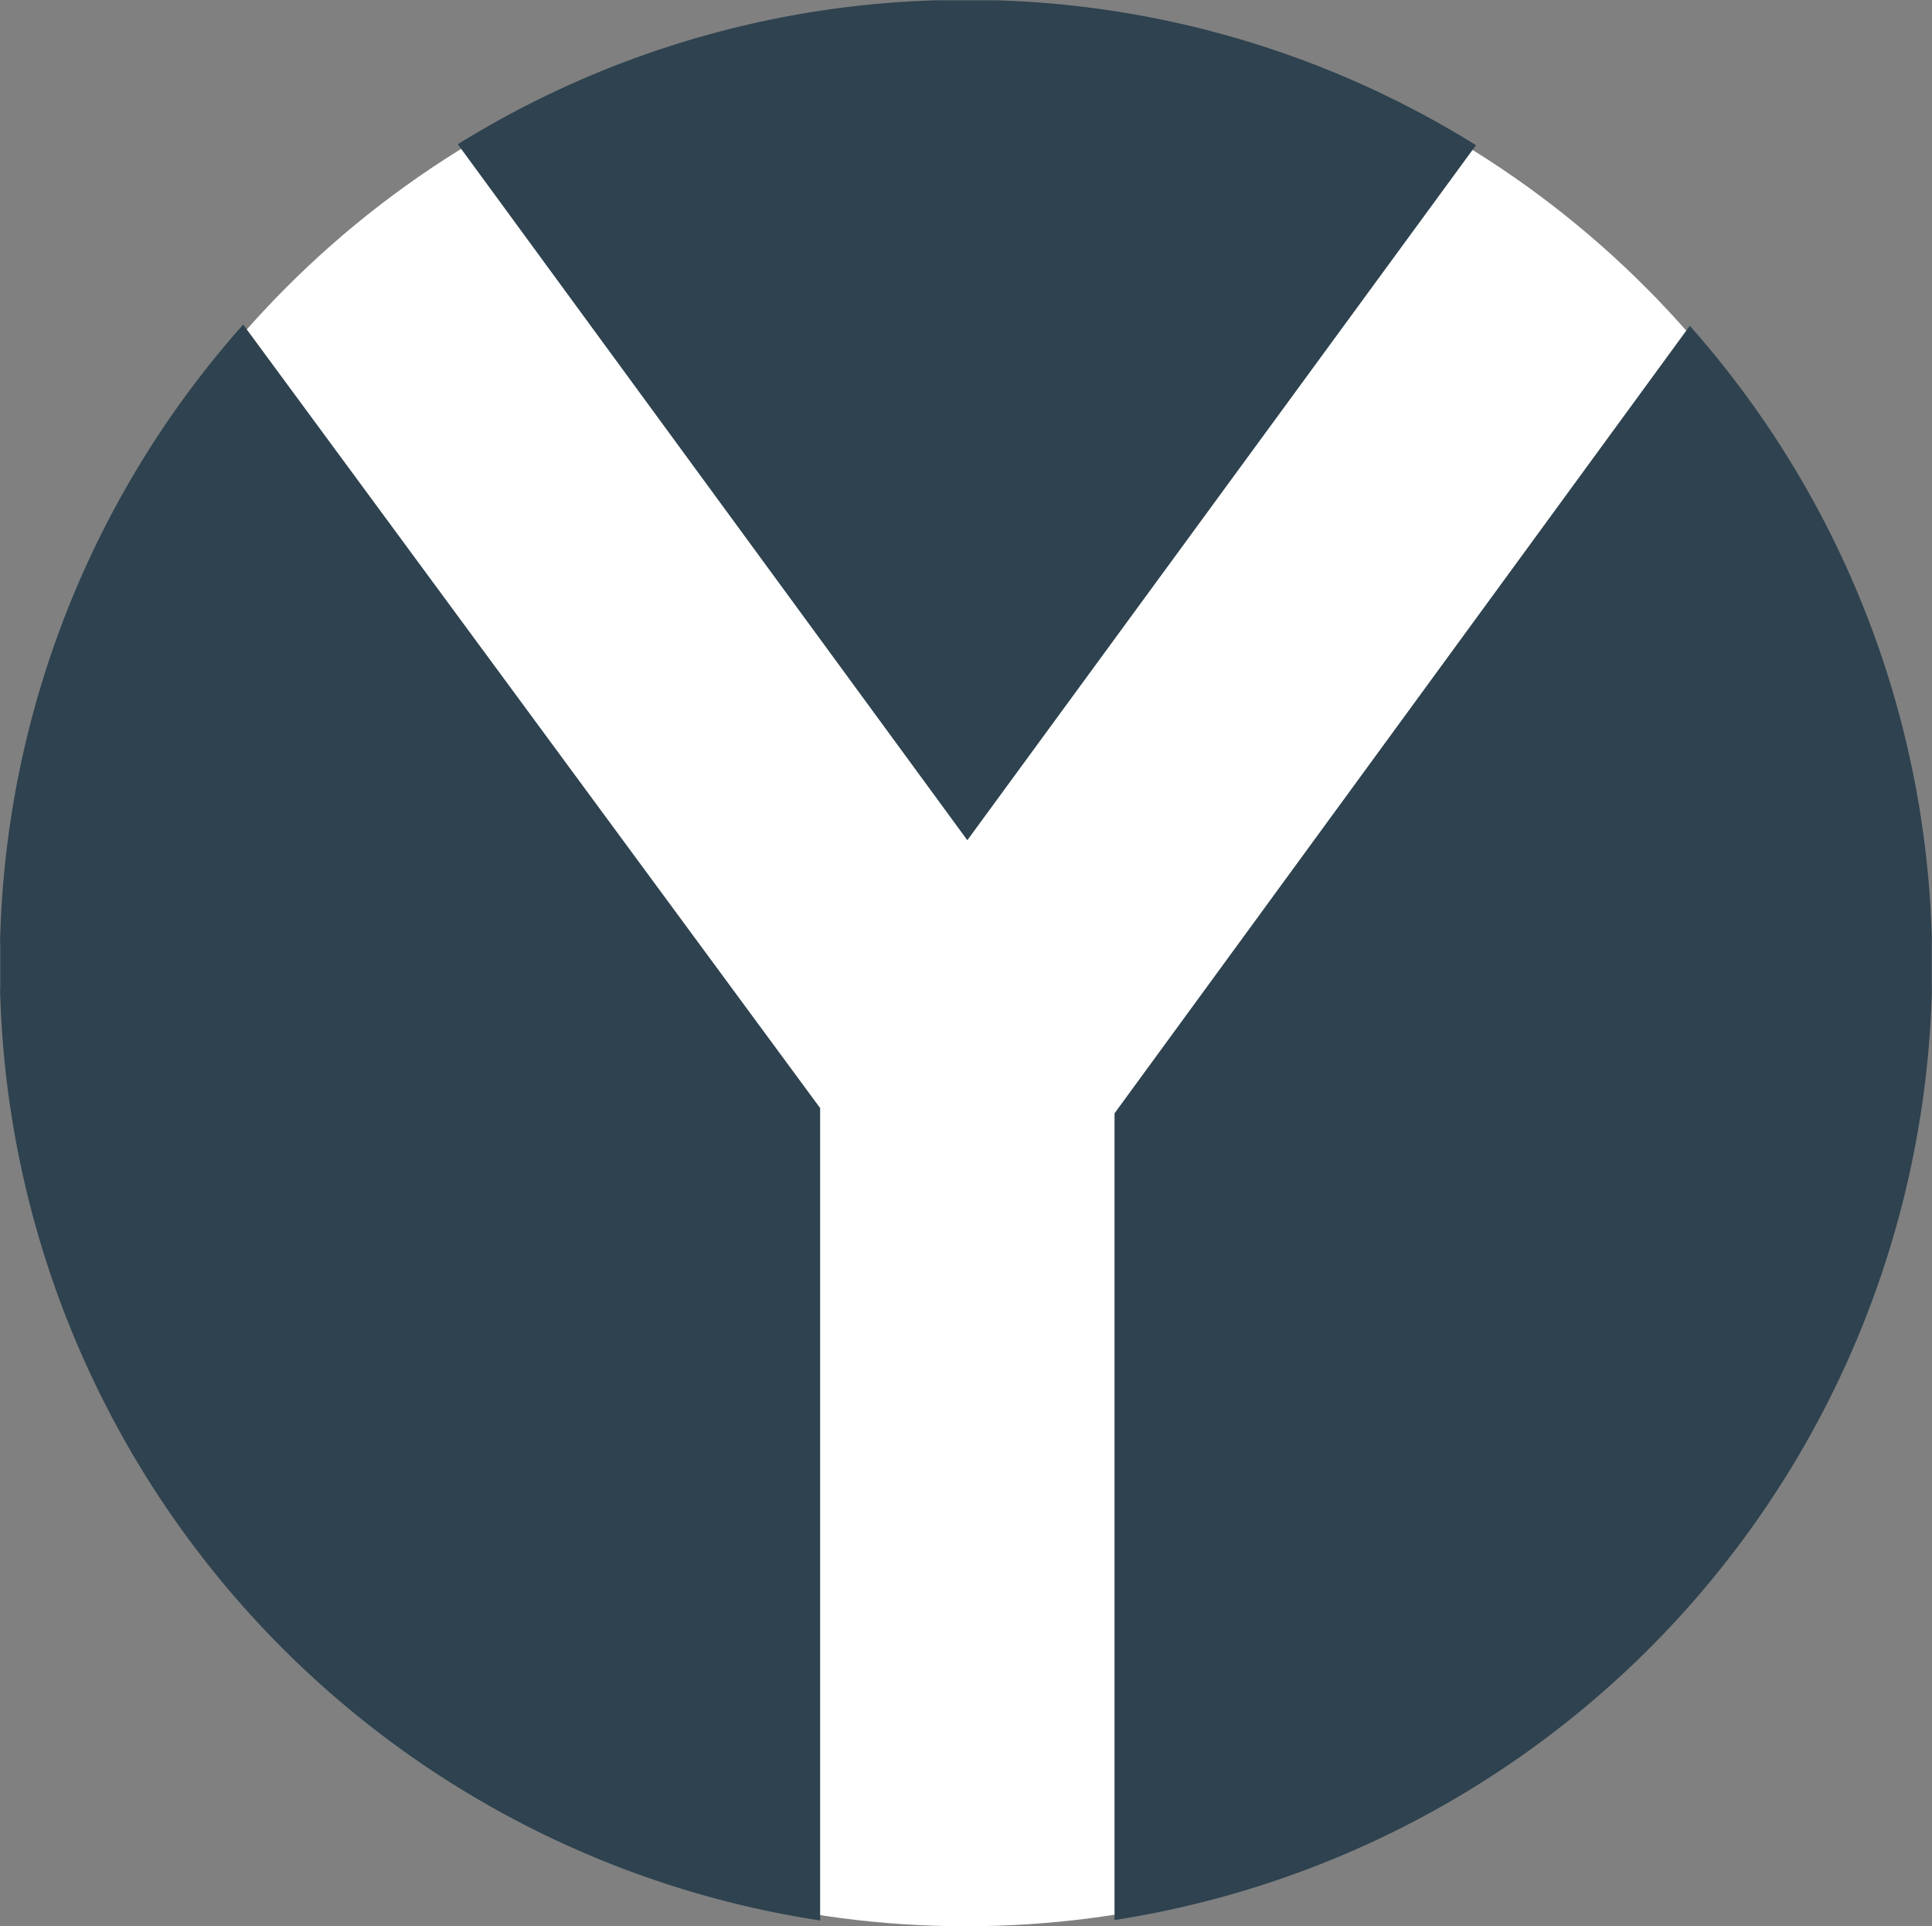
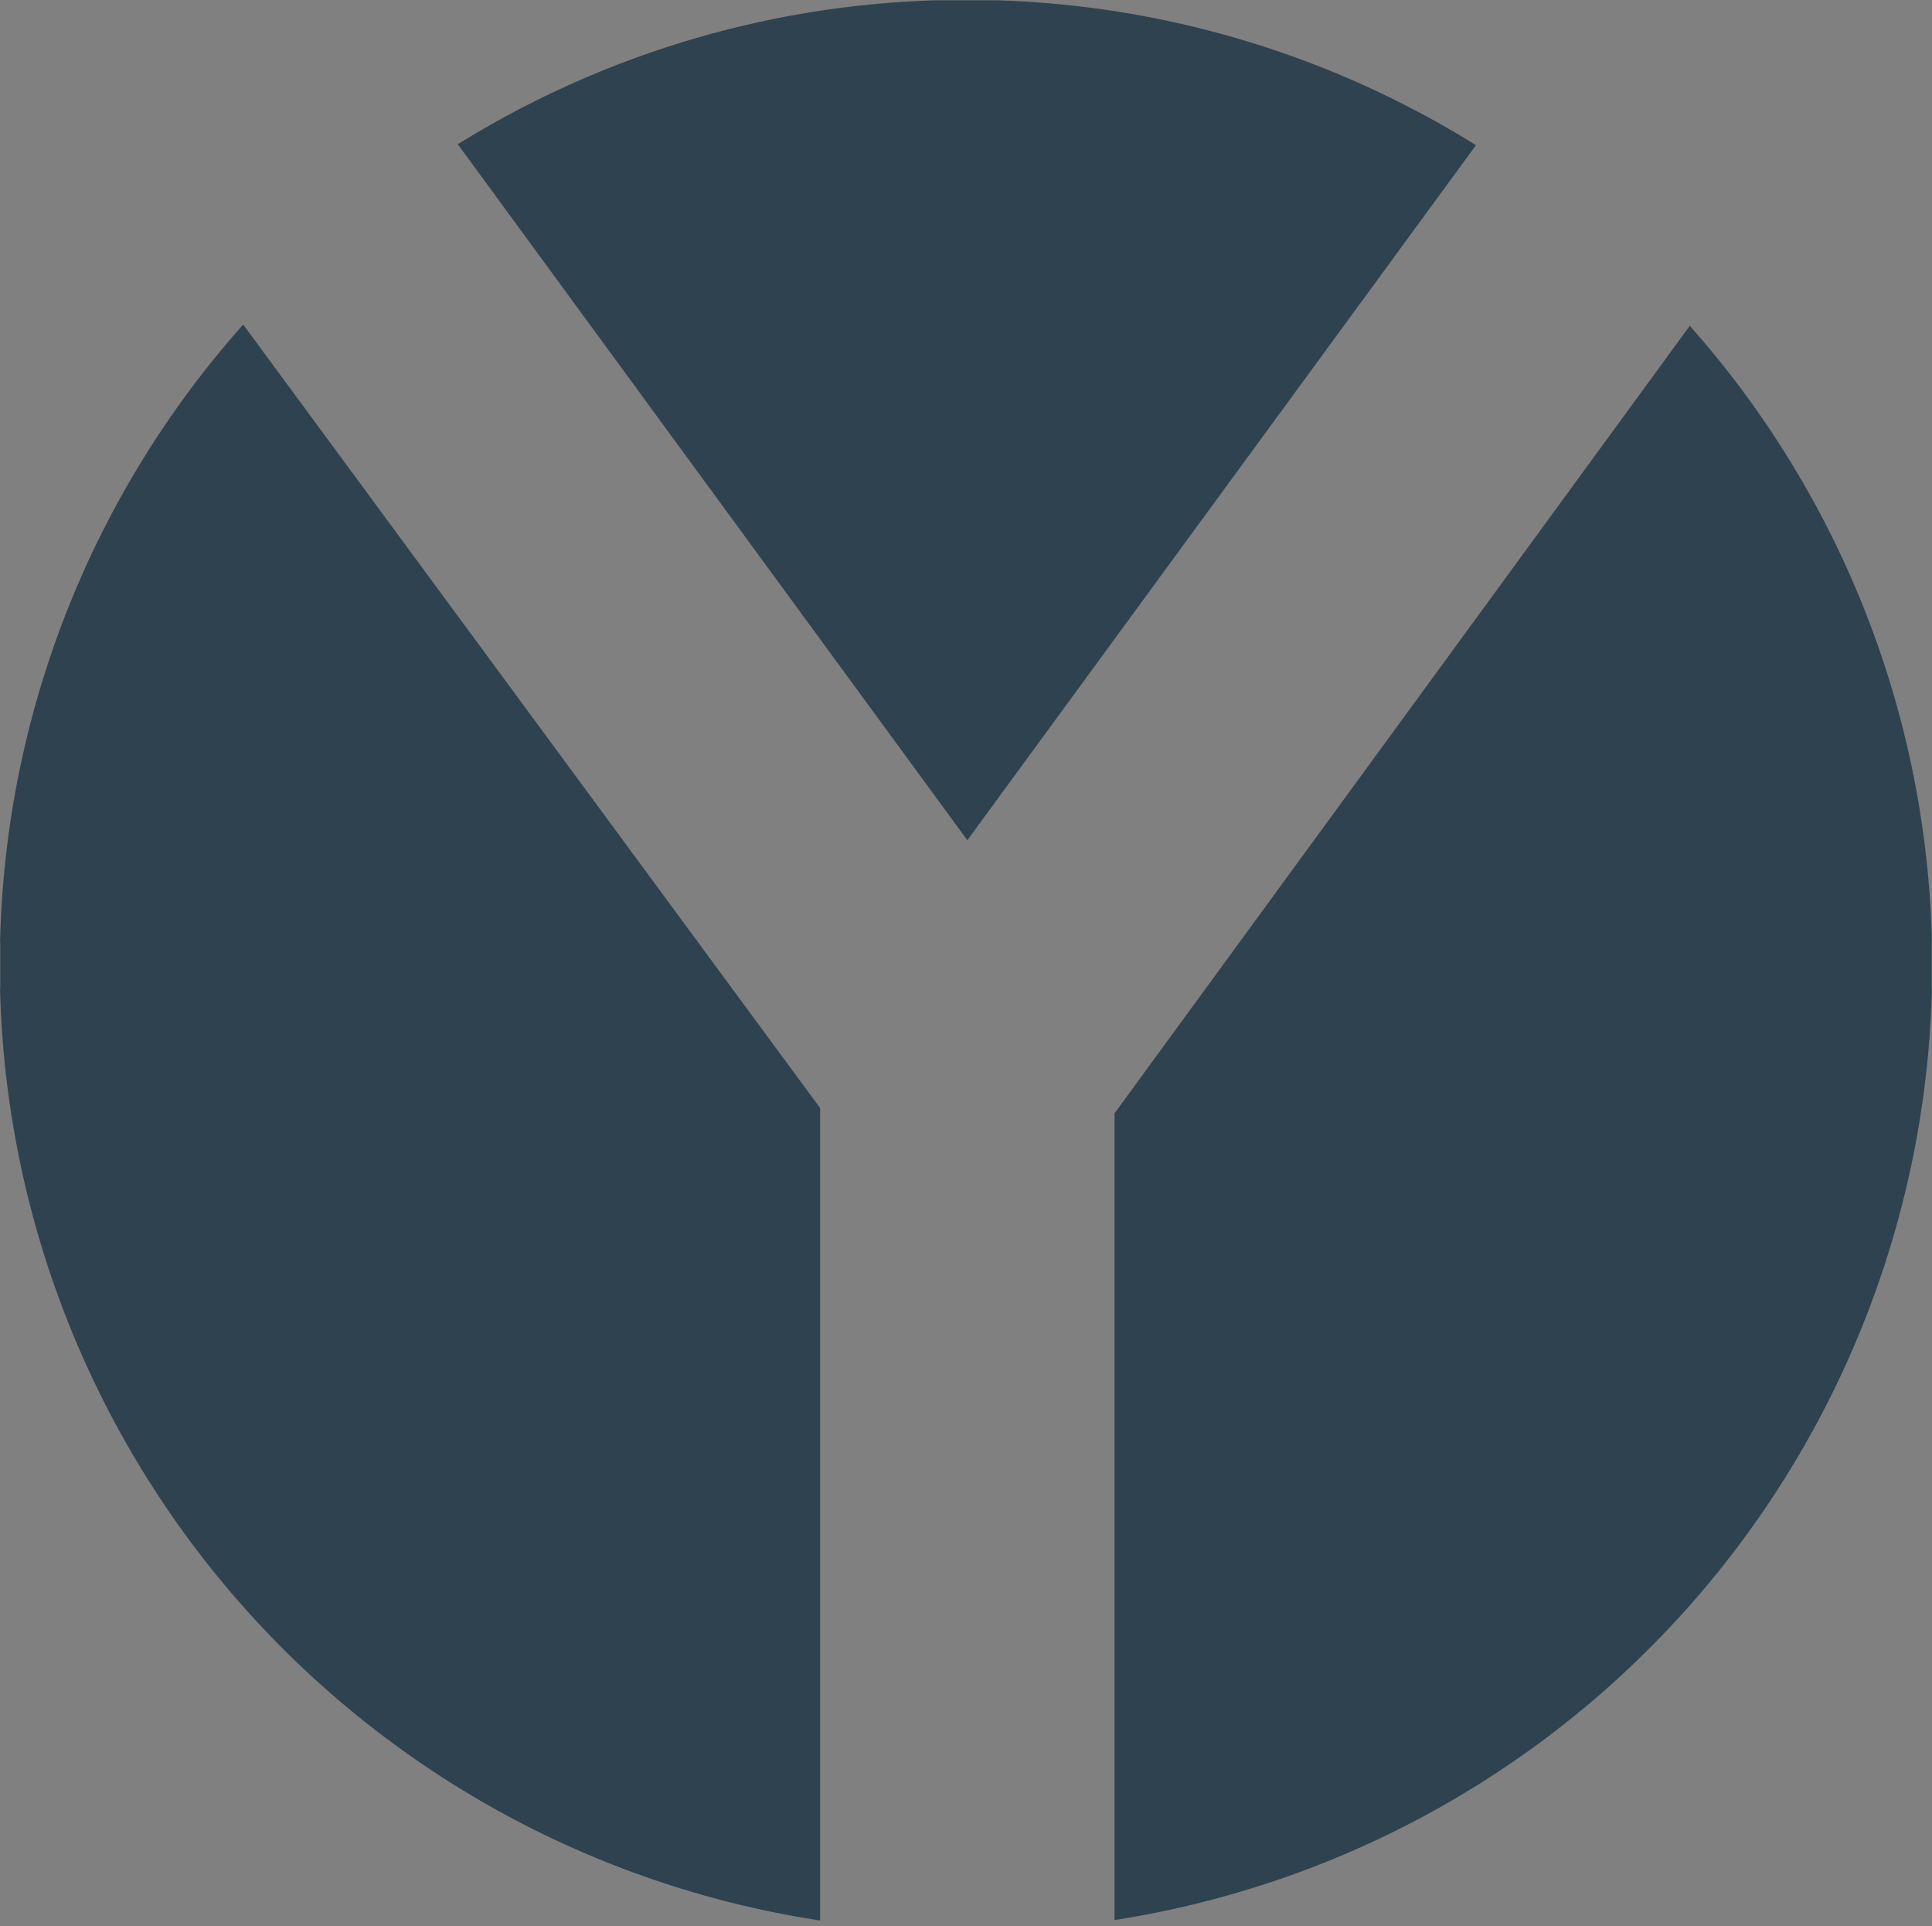
<svg xmlns="http://www.w3.org/2000/svg" viewBox="0 0 509 507.44">
  <rect x="0" y="0" width="509" height="507.44" fill="#808080" stroke="none" />
  <defs>
    <style>.cls-1{fill:#fff;}.cls-2{fill:#2e424f;}</style>
  </defs>
  <title>Recurso 81x</title>
  <g id="Capa_2" data-name="Capa 2">
    <g id="Capa_1-2" data-name="Capa 1">
-       <circle class="cls-1" cx="254.5" cy="254.44" r="253" />
      <path id="Trazado_191" data-name="Trazado 191" class="cls-2" d="M388.88,38.26A253.28,253.28,0,0,0,262.54.08H246.46l3-.07A253.31,253.31,0,0,0,120.61,38L254.85,221.34l134-183.08ZM0,249.33c0-1,0-2,.08-3,0,1-.06,2-.08,3ZM259.54,0l3,.08ZM508.92,262.4V246.33c0,1,.06,2,.08,3a253.32,253.32,0,0,0-63.81-163.5h0L293.63,293.29V505.8A254.52,254.52,0,0,0,509,259.4C509,260.4,509,261.4,508.92,262.4ZM216.07,505.9v-214l-152-206.4h0a253.29,253.29,0,0,0-64,160.83v16.09a254.53,254.53,0,0,0,216,243.5ZM.08,262.4c0-1-.06-2-.08-3,0,1,0,2,.08,3Z" />
    </g>
  </g>
</svg>